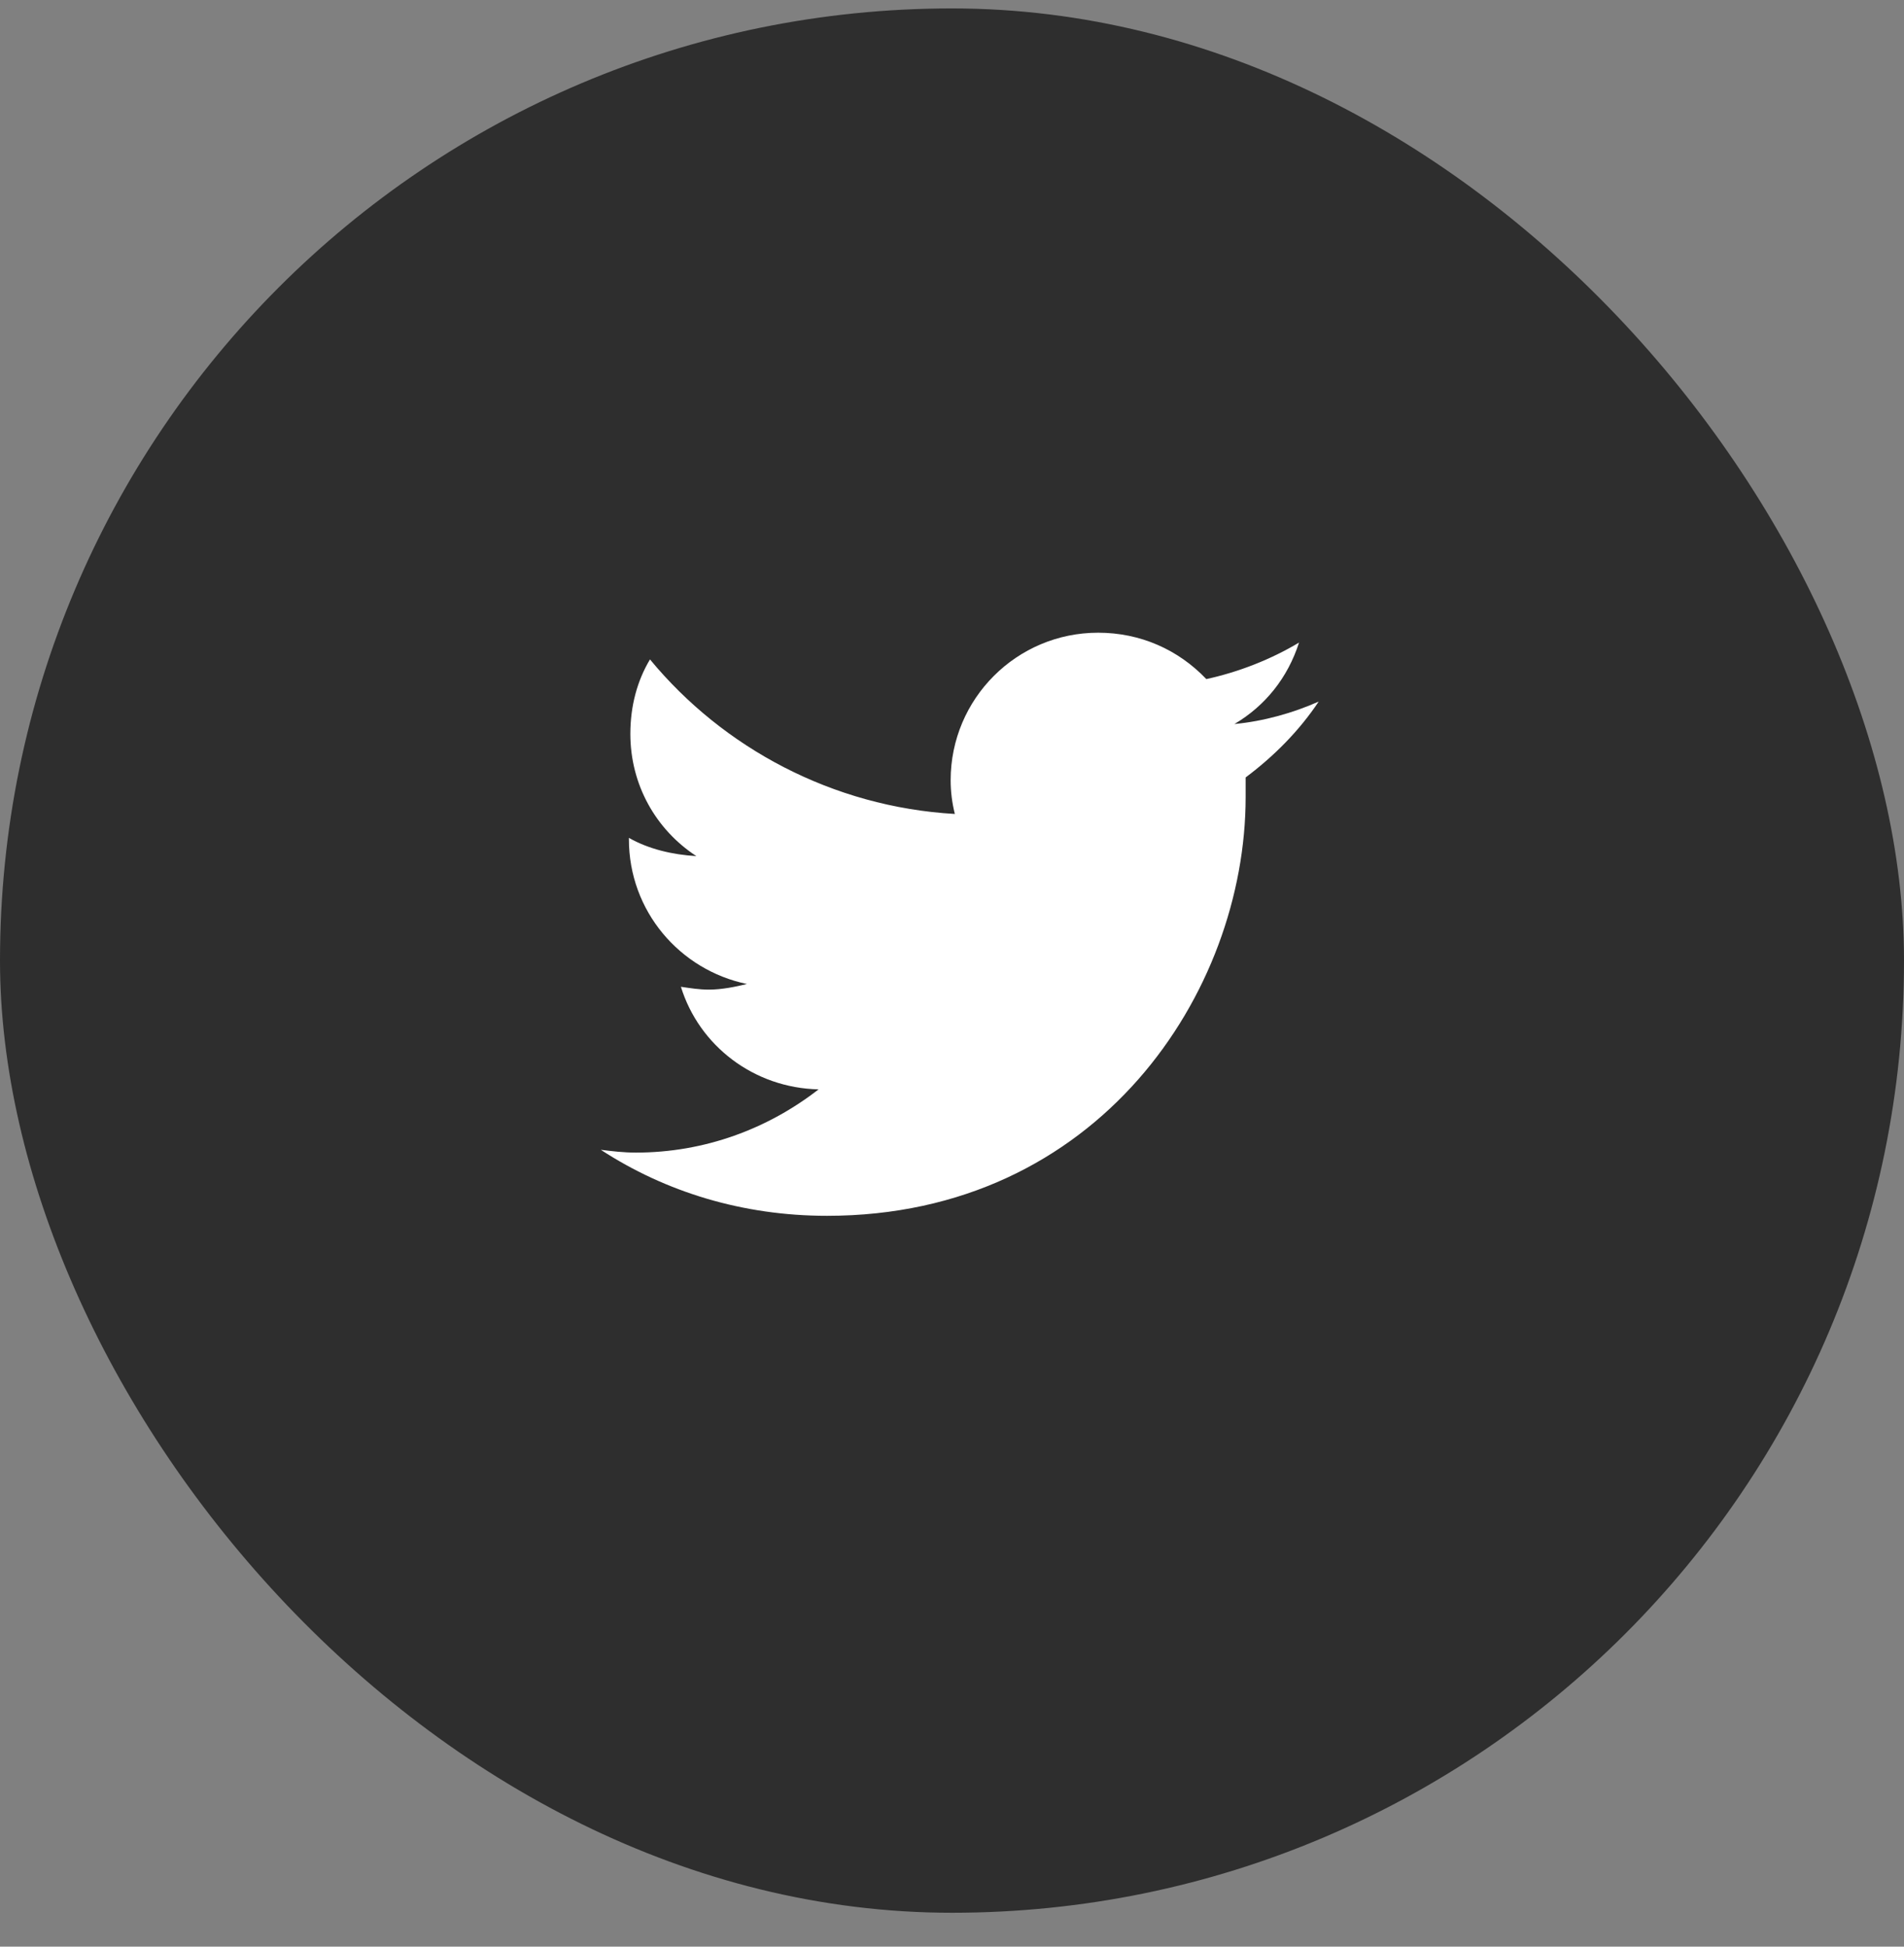
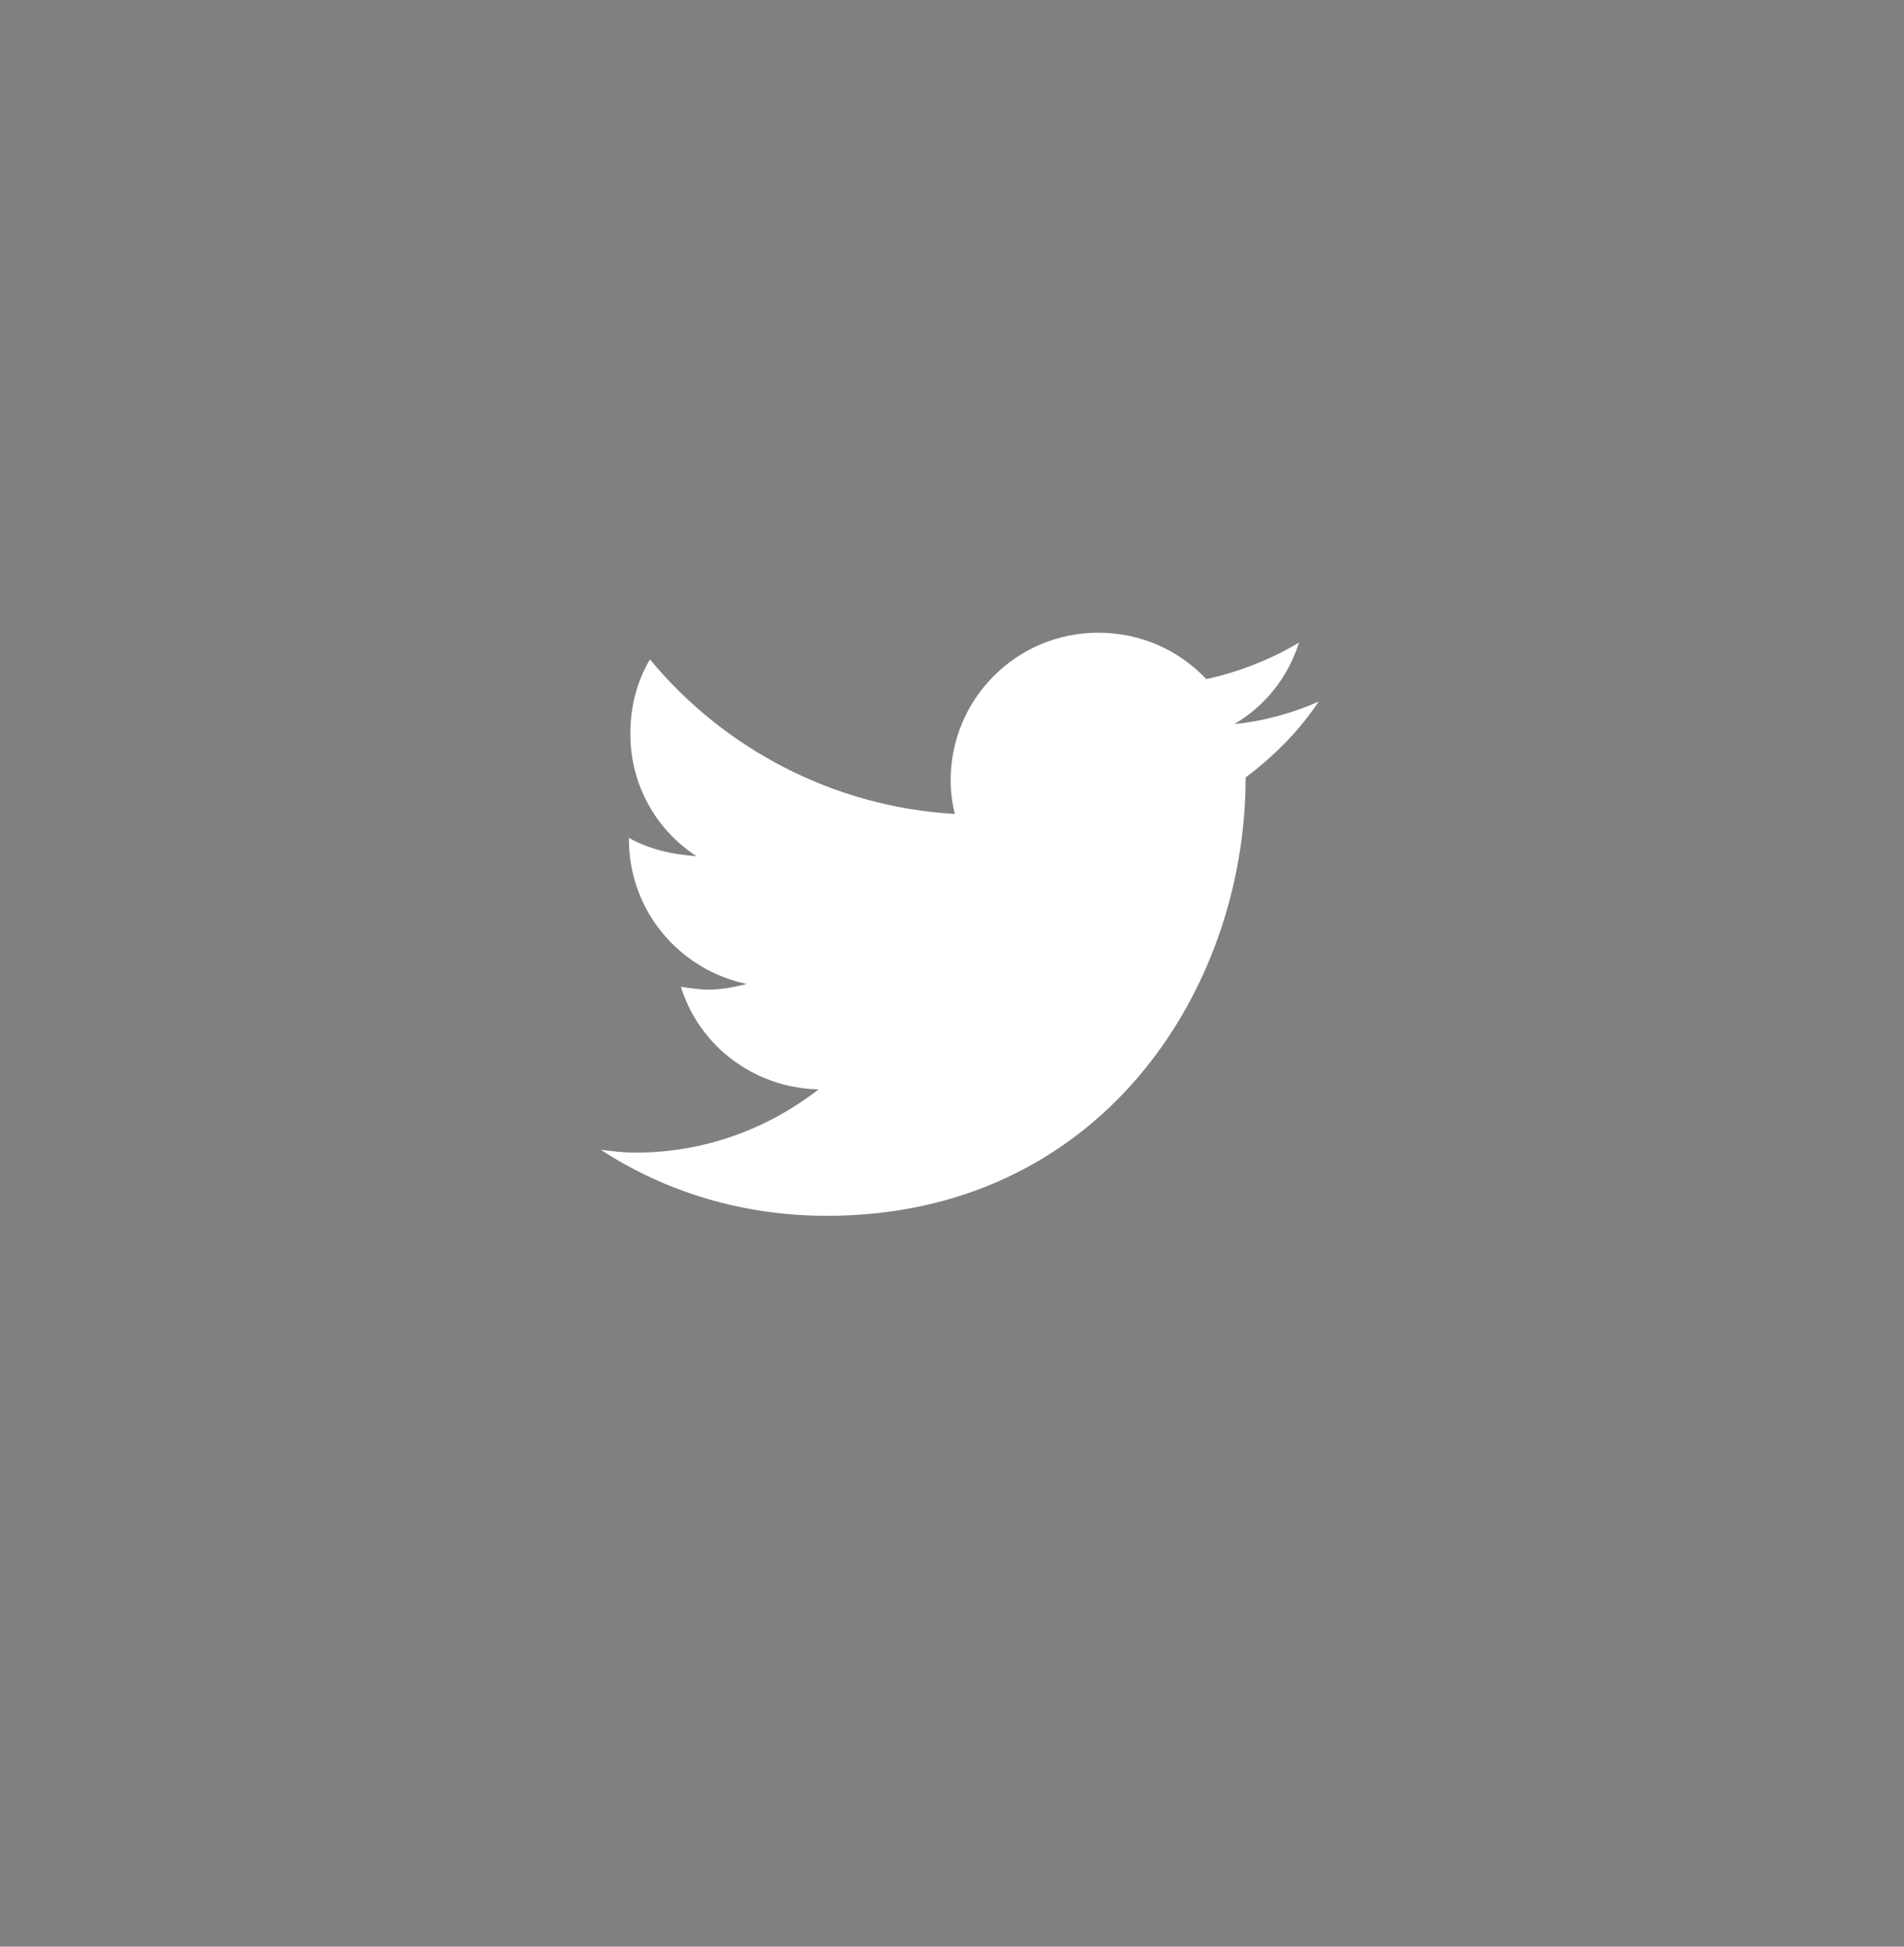
<svg xmlns="http://www.w3.org/2000/svg" width="45" height="46" viewBox="0 0 45 46" fill="none">
  <rect x="0" y="0" width="45" height="46" fill="#808080" stroke="none" />
-   <rect y="0.199" width="45" height="45" rx="22.5" fill="#2E2E2E" />
-   <path d="M29.44 18.371C29.44 18.537 29.44 18.67 29.44 18.836C29.44 23.451 25.954 28.73 19.546 28.73C17.554 28.73 15.727 28.166 14.2 27.17C14.466 27.203 14.731 27.236 15.03 27.236C16.657 27.236 18.151 26.672 19.347 25.742C17.819 25.709 16.524 24.713 16.093 23.318C16.325 23.352 16.524 23.385 16.757 23.385C17.056 23.385 17.388 23.318 17.653 23.252C16.06 22.92 14.864 21.525 14.864 19.832V19.799C15.329 20.064 15.894 20.197 16.458 20.23C15.495 19.6 14.898 18.537 14.898 17.342C14.898 16.678 15.063 16.08 15.362 15.582C17.089 17.674 19.679 19.068 22.567 19.234C22.501 18.969 22.468 18.703 22.468 18.438C22.468 16.512 24.028 14.951 25.954 14.951C26.95 14.951 27.847 15.35 28.511 16.047C29.274 15.881 30.038 15.582 30.702 15.184C30.436 16.014 29.905 16.678 29.175 17.109C29.872 17.043 30.569 16.844 31.167 16.578C30.702 17.275 30.105 17.873 29.44 18.371Z" fill="white" />
+   <path d="M29.44 18.371C29.44 23.451 25.954 28.73 19.546 28.73C17.554 28.73 15.727 28.166 14.2 27.17C14.466 27.203 14.731 27.236 15.03 27.236C16.657 27.236 18.151 26.672 19.347 25.742C17.819 25.709 16.524 24.713 16.093 23.318C16.325 23.352 16.524 23.385 16.757 23.385C17.056 23.385 17.388 23.318 17.653 23.252C16.06 22.92 14.864 21.525 14.864 19.832V19.799C15.329 20.064 15.894 20.197 16.458 20.23C15.495 19.6 14.898 18.537 14.898 17.342C14.898 16.678 15.063 16.08 15.362 15.582C17.089 17.674 19.679 19.068 22.567 19.234C22.501 18.969 22.468 18.703 22.468 18.438C22.468 16.512 24.028 14.951 25.954 14.951C26.95 14.951 27.847 15.35 28.511 16.047C29.274 15.881 30.038 15.582 30.702 15.184C30.436 16.014 29.905 16.678 29.175 17.109C29.872 17.043 30.569 16.844 31.167 16.578C30.702 17.275 30.105 17.873 29.44 18.371Z" fill="white" />
</svg>